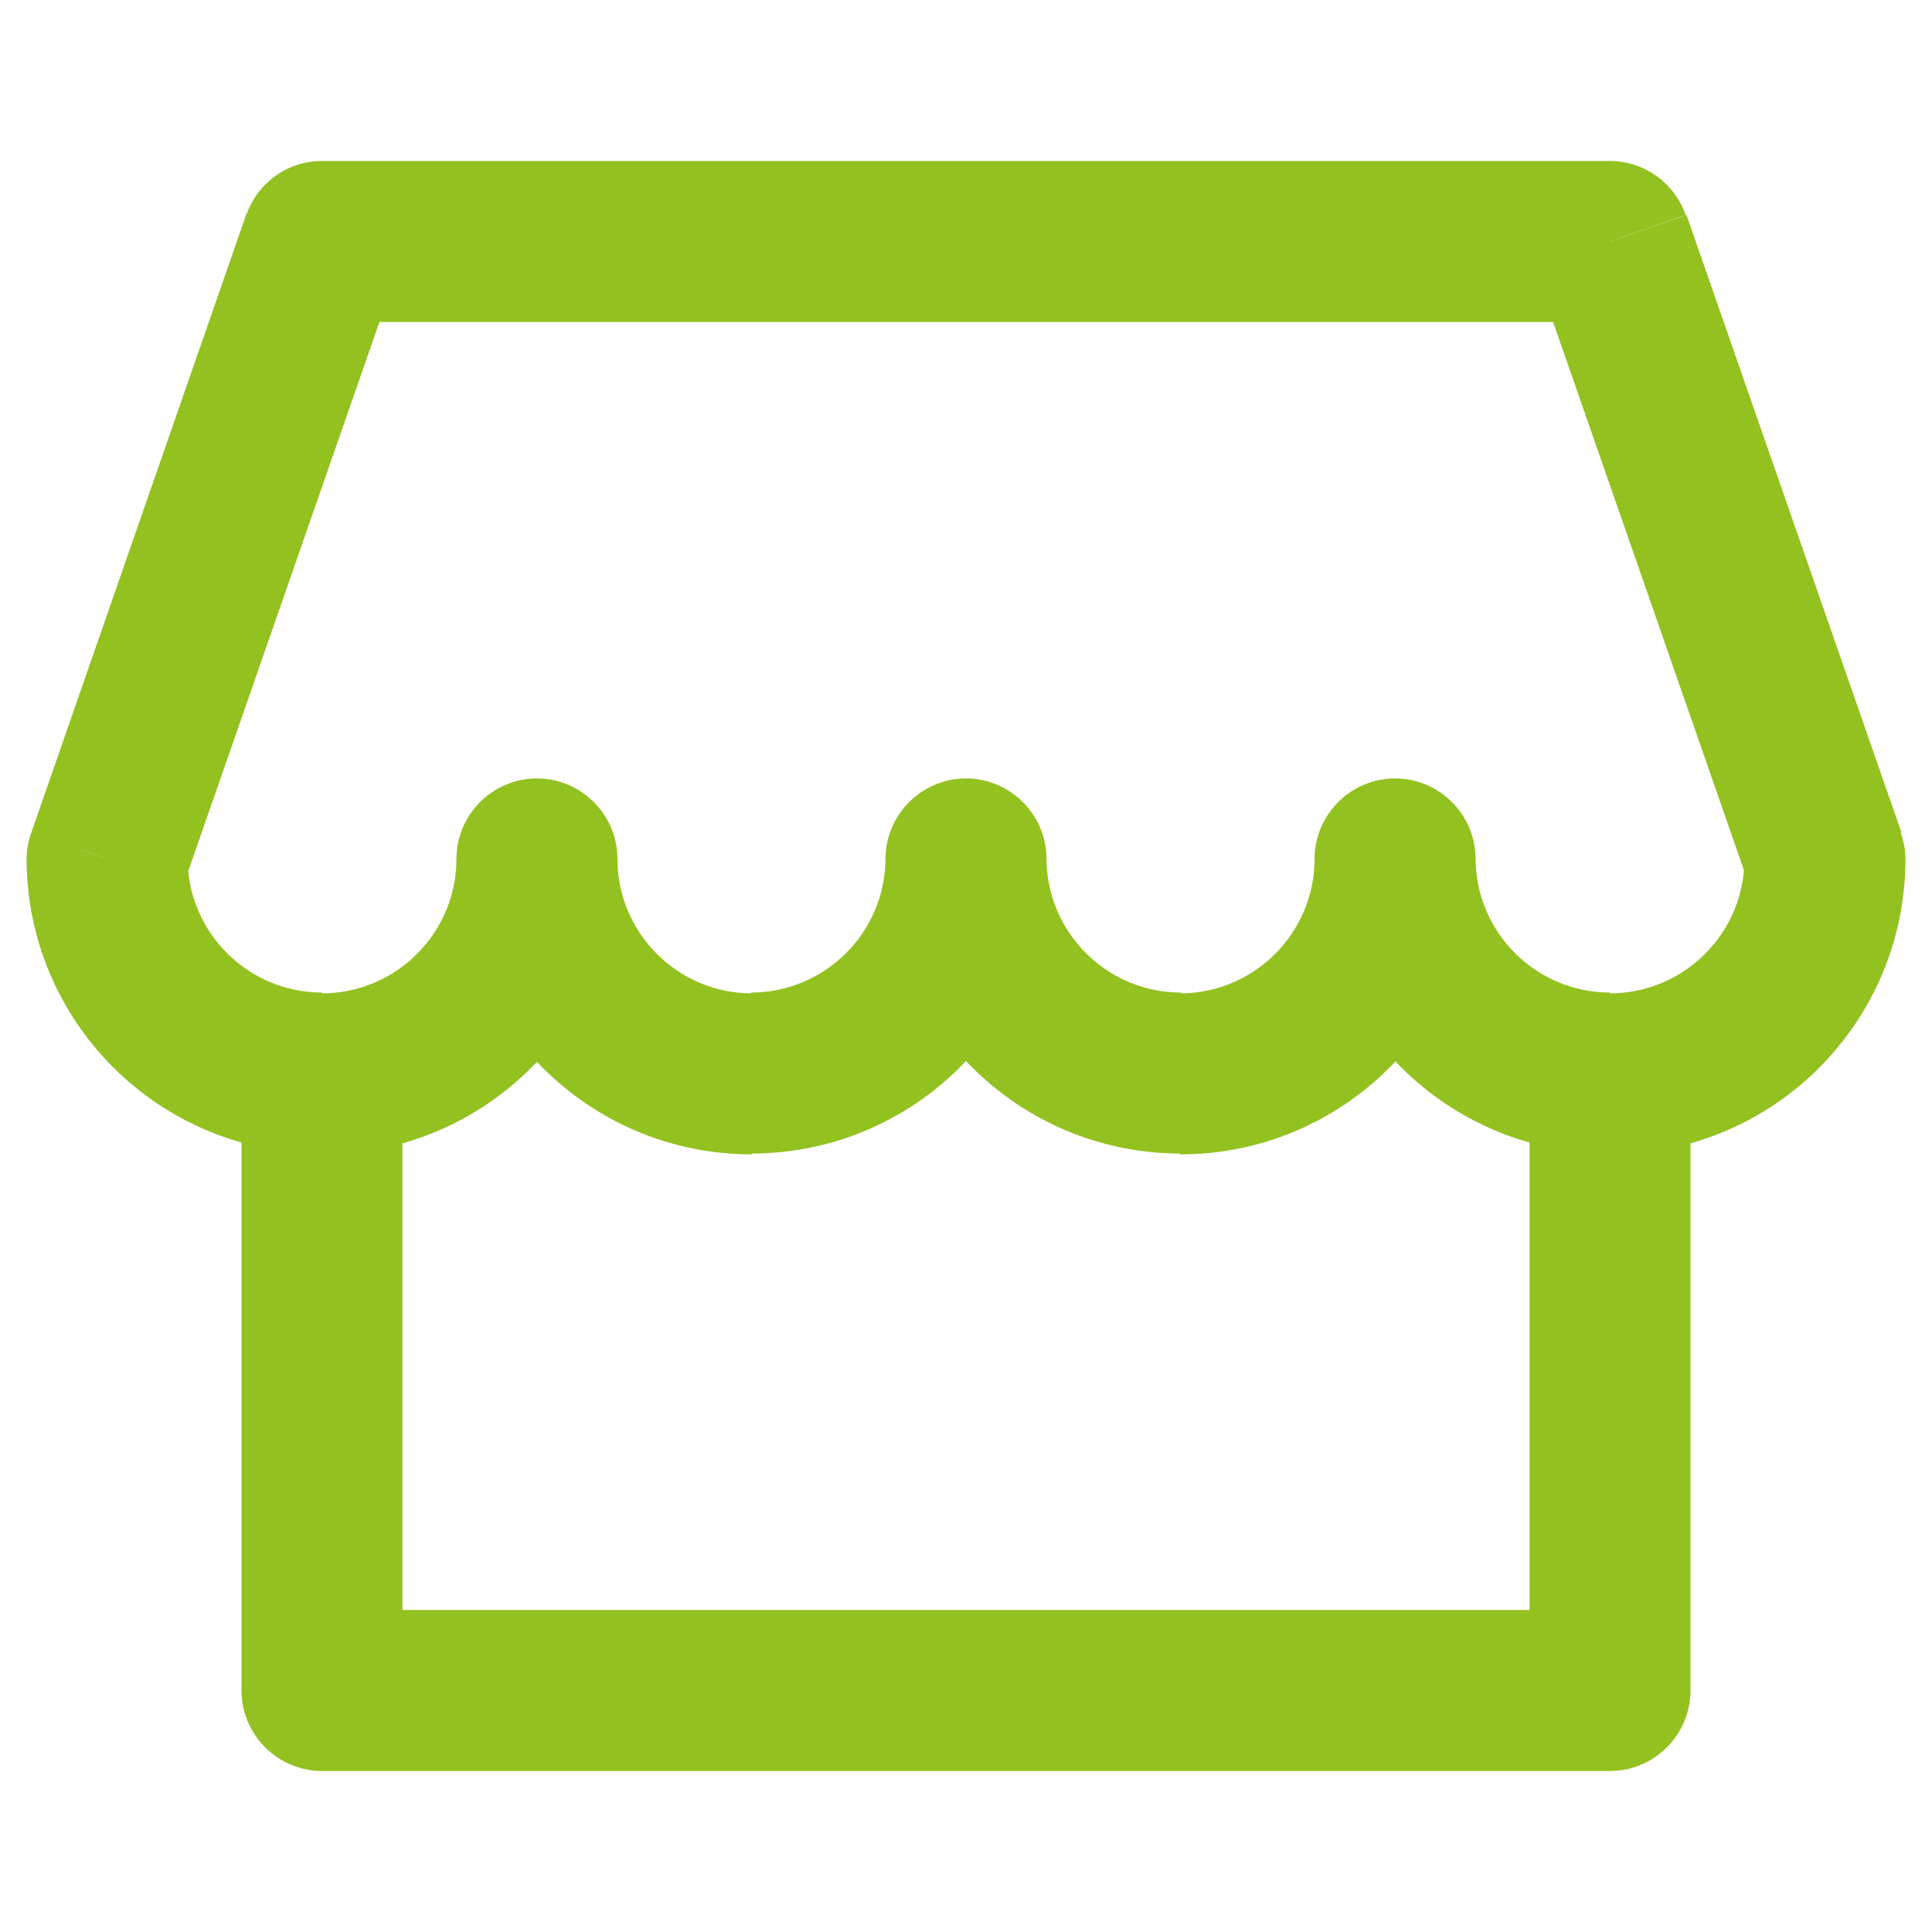
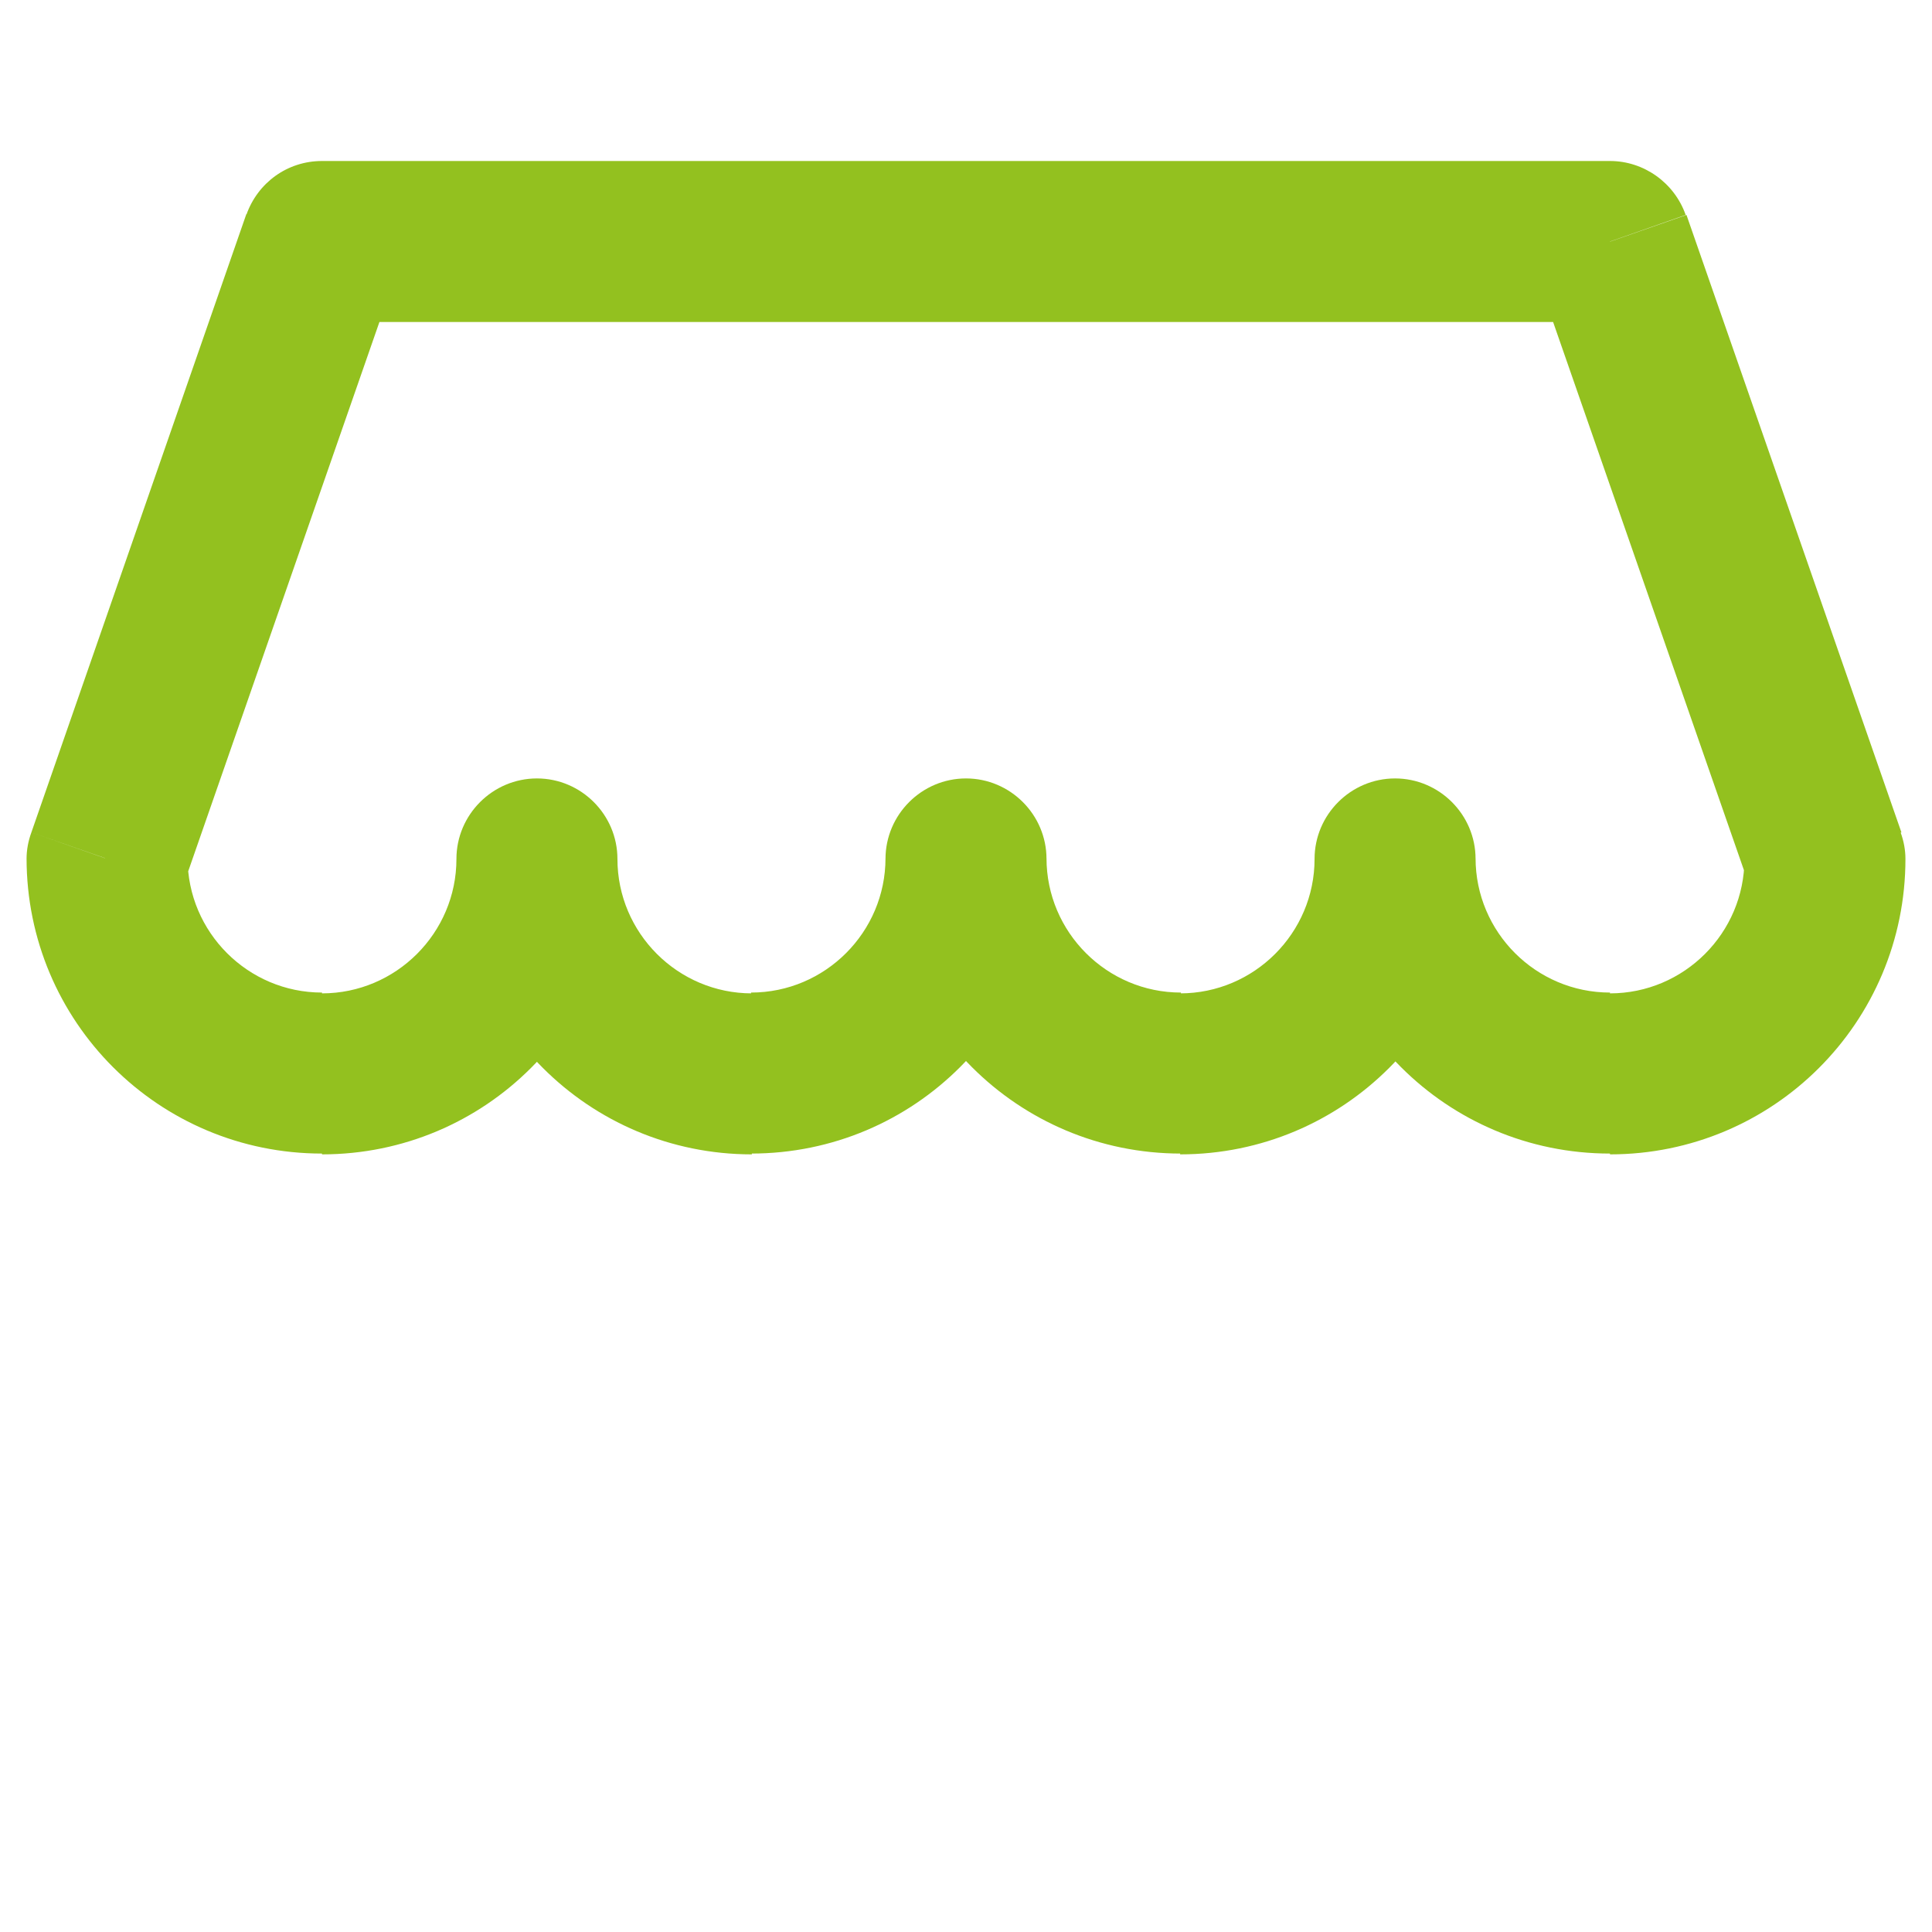
<svg xmlns="http://www.w3.org/2000/svg" id="Capa_1" viewBox="0 0 24 24">
  <defs>
    <style> .st0 { fill: #93c11f; } </style>
  </defs>
-   <path class="st0" d="M4,21h-1c0,.55.45,1,1,1v-1ZM20,21v1c.55,0,1-.45,1-1h-1ZM4,22h16v-2H4v2ZM21,21v-8h-2v8h2ZM3,13v8h2v-8h-2Z" />
  <path class="st0" d="M7.67,10.67c0-.55-.45-1-1-1s-1,.45-1,1h2ZM13,10.67c0-.55-.45-1-1-1s-1,.45-1,1h2ZM18.33,10.67c0-.55-.45-1-1-1s-1,.45-1,1h2ZM22.67,10.67h1c0-.11-.02-.22-.06-.33l-.94.33ZM1.33,10.67l-.94-.33c-.04.11-.06.22-.06.33h1ZM4,3v-1c-.43,0-.8.27-.94.67l.94.33ZM20,3l.94-.33c-.14-.4-.52-.67-.94-.67v1ZM5.67,10.67c0,.92-.75,1.67-1.67,1.67v2c2.03,0,3.67-1.64,3.67-3.67h-2ZM5.67,10.67c0,2.03,1.64,3.67,3.67,3.67v-2c-.92,0-1.67-.75-1.67-1.67h-2ZM9.33,14.33c2.03,0,3.67-1.64,3.67-3.67h-2c0,.92-.75,1.67-1.67,1.67v2ZM14.67,12.33c-.92,0-1.67-.75-1.67-1.67h-2c0,2.03,1.64,3.67,3.67,3.67v-2ZM16.33,10.67c0,.92-.75,1.67-1.67,1.67v2c2.03,0,3.67-1.64,3.67-3.67h-2ZM20,12.33c-.92,0-1.67-.75-1.67-1.67h-2c0,2.03,1.64,3.67,3.67,3.67v-2ZM21.67,10.67c0,.92-.75,1.67-1.67,1.67v2c2.03,0,3.67-1.64,3.67-3.67h-2ZM4,12.33c-.92,0-1.67-.75-1.67-1.67H.33c0,2.03,1.64,3.67,3.67,3.67v-2ZM4,4h16v-2H4v2ZM2.28,10.99l2.67-7.67-1.89-.66L.39,10.34l1.89.66ZM19.06,3.33l2.67,7.67,1.89-.66-2.67-7.67-1.89.66Z" />
</svg>